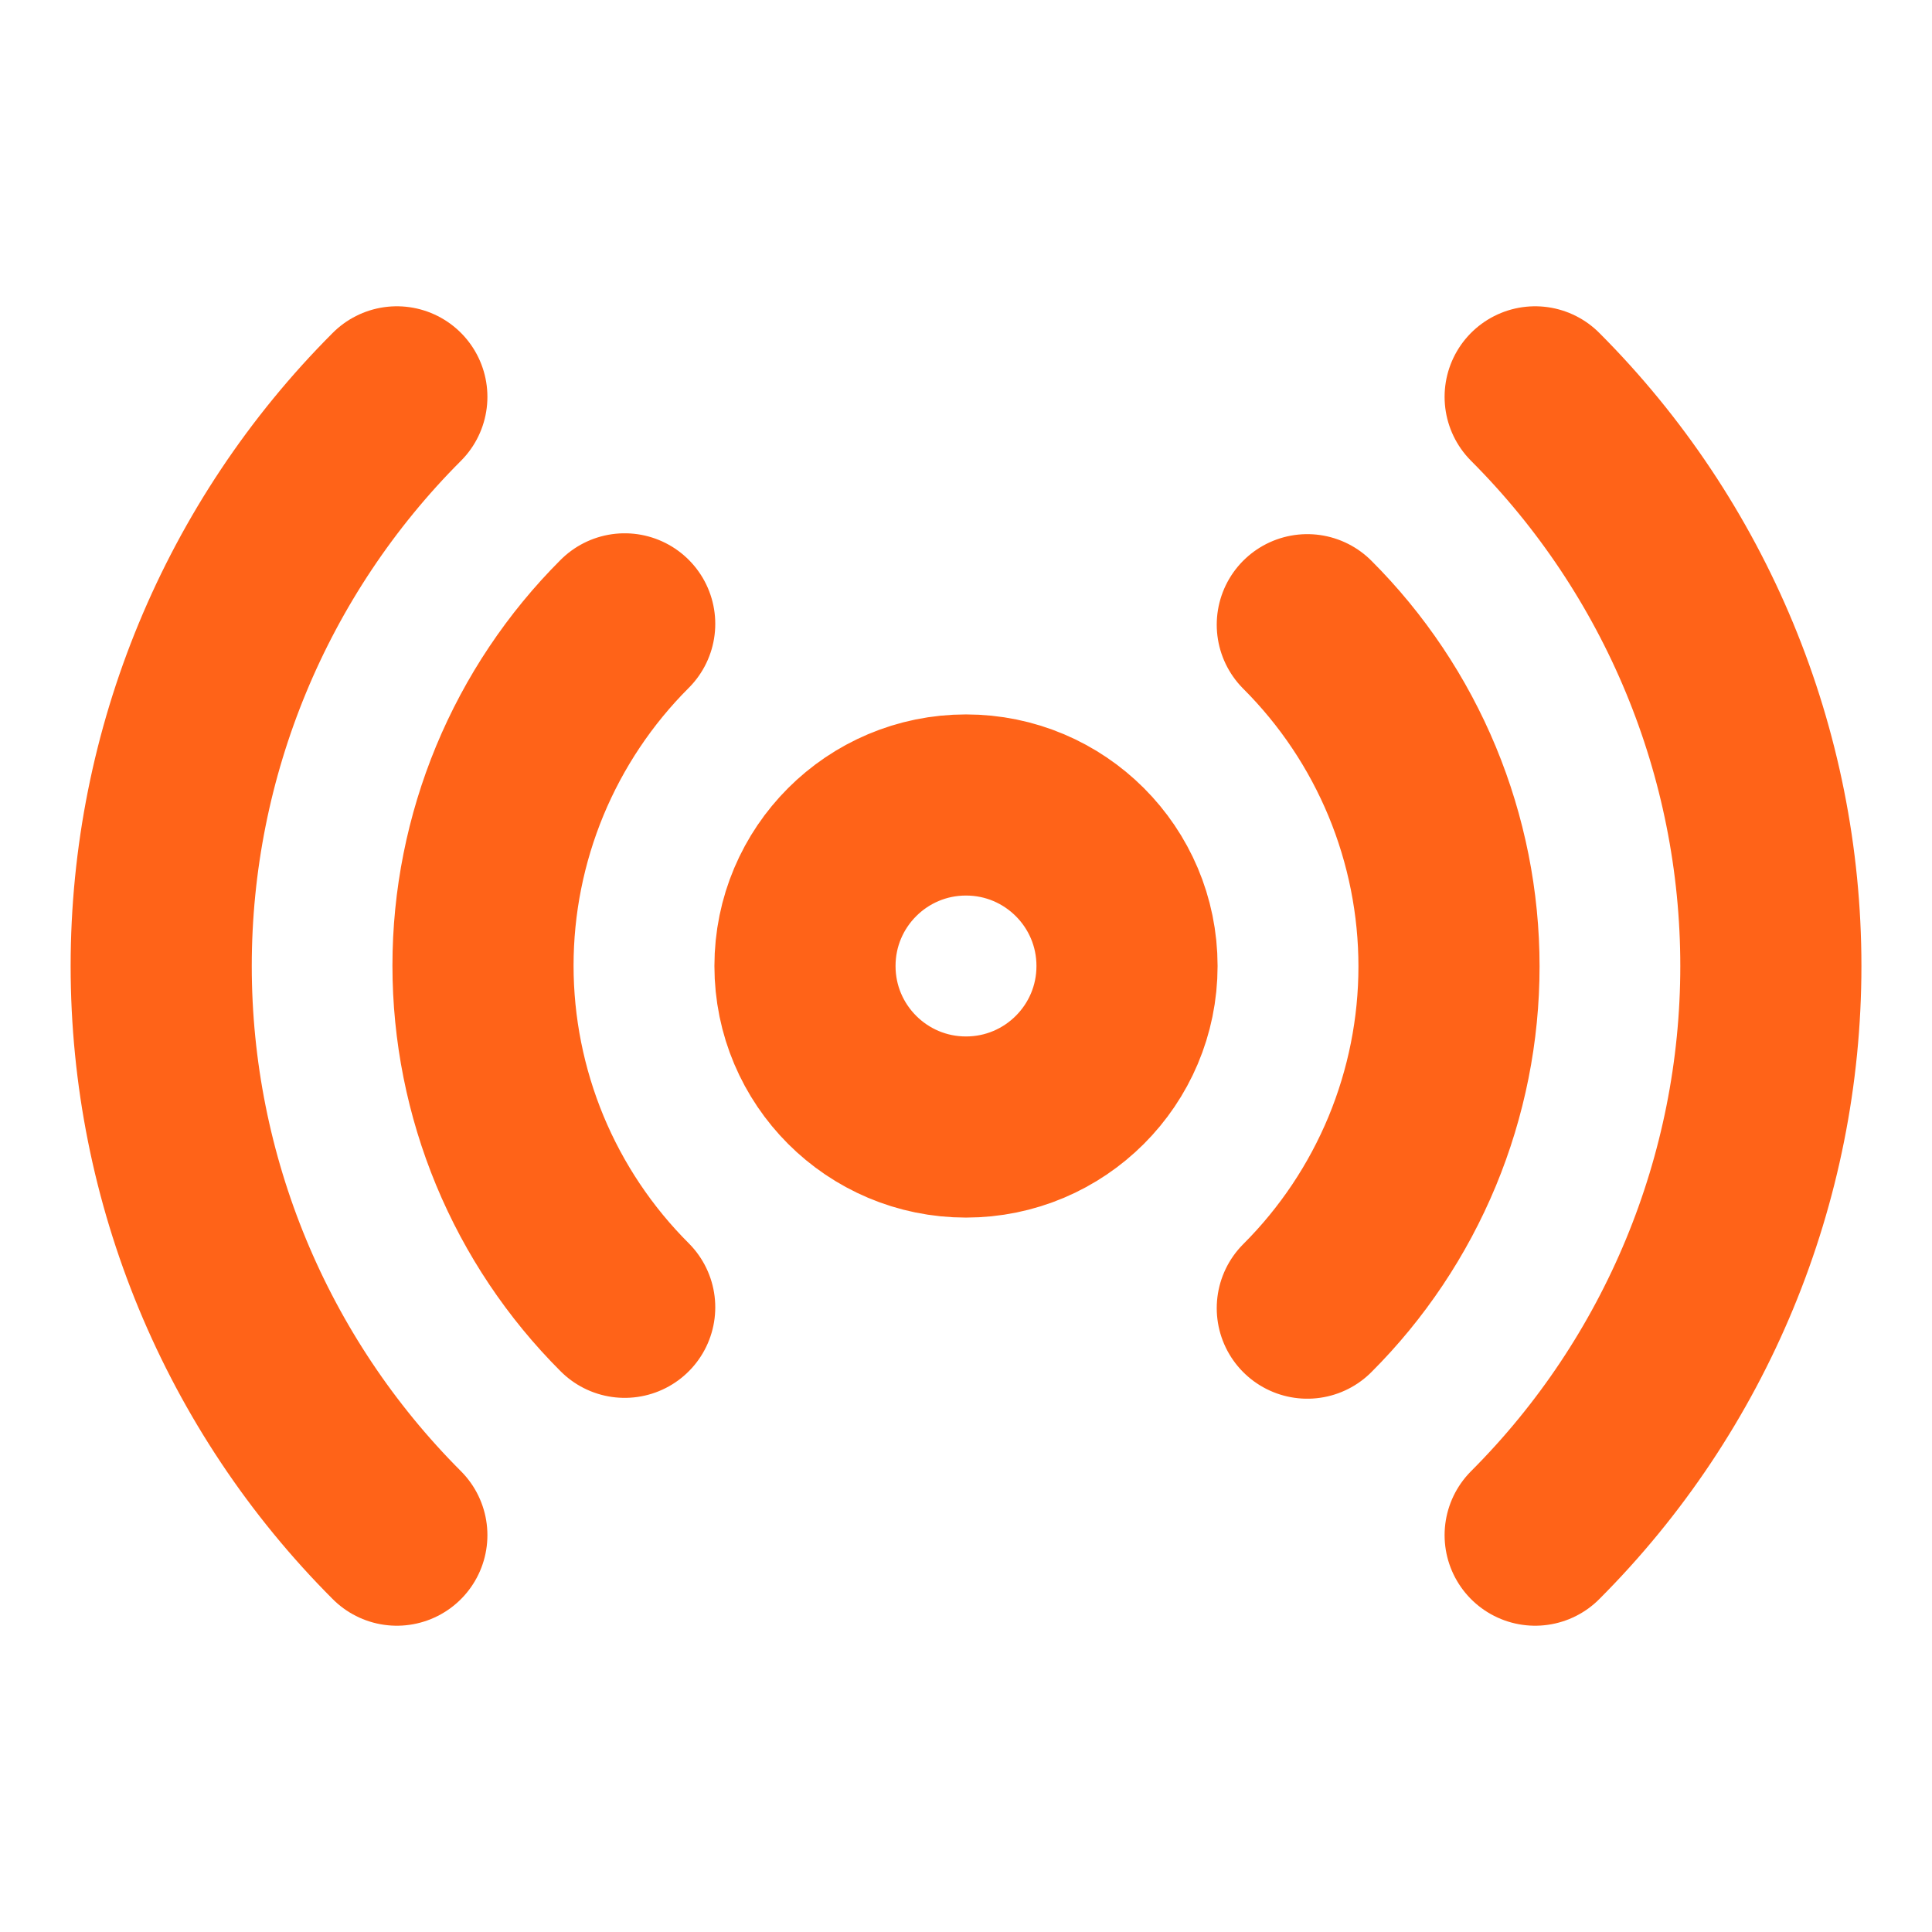
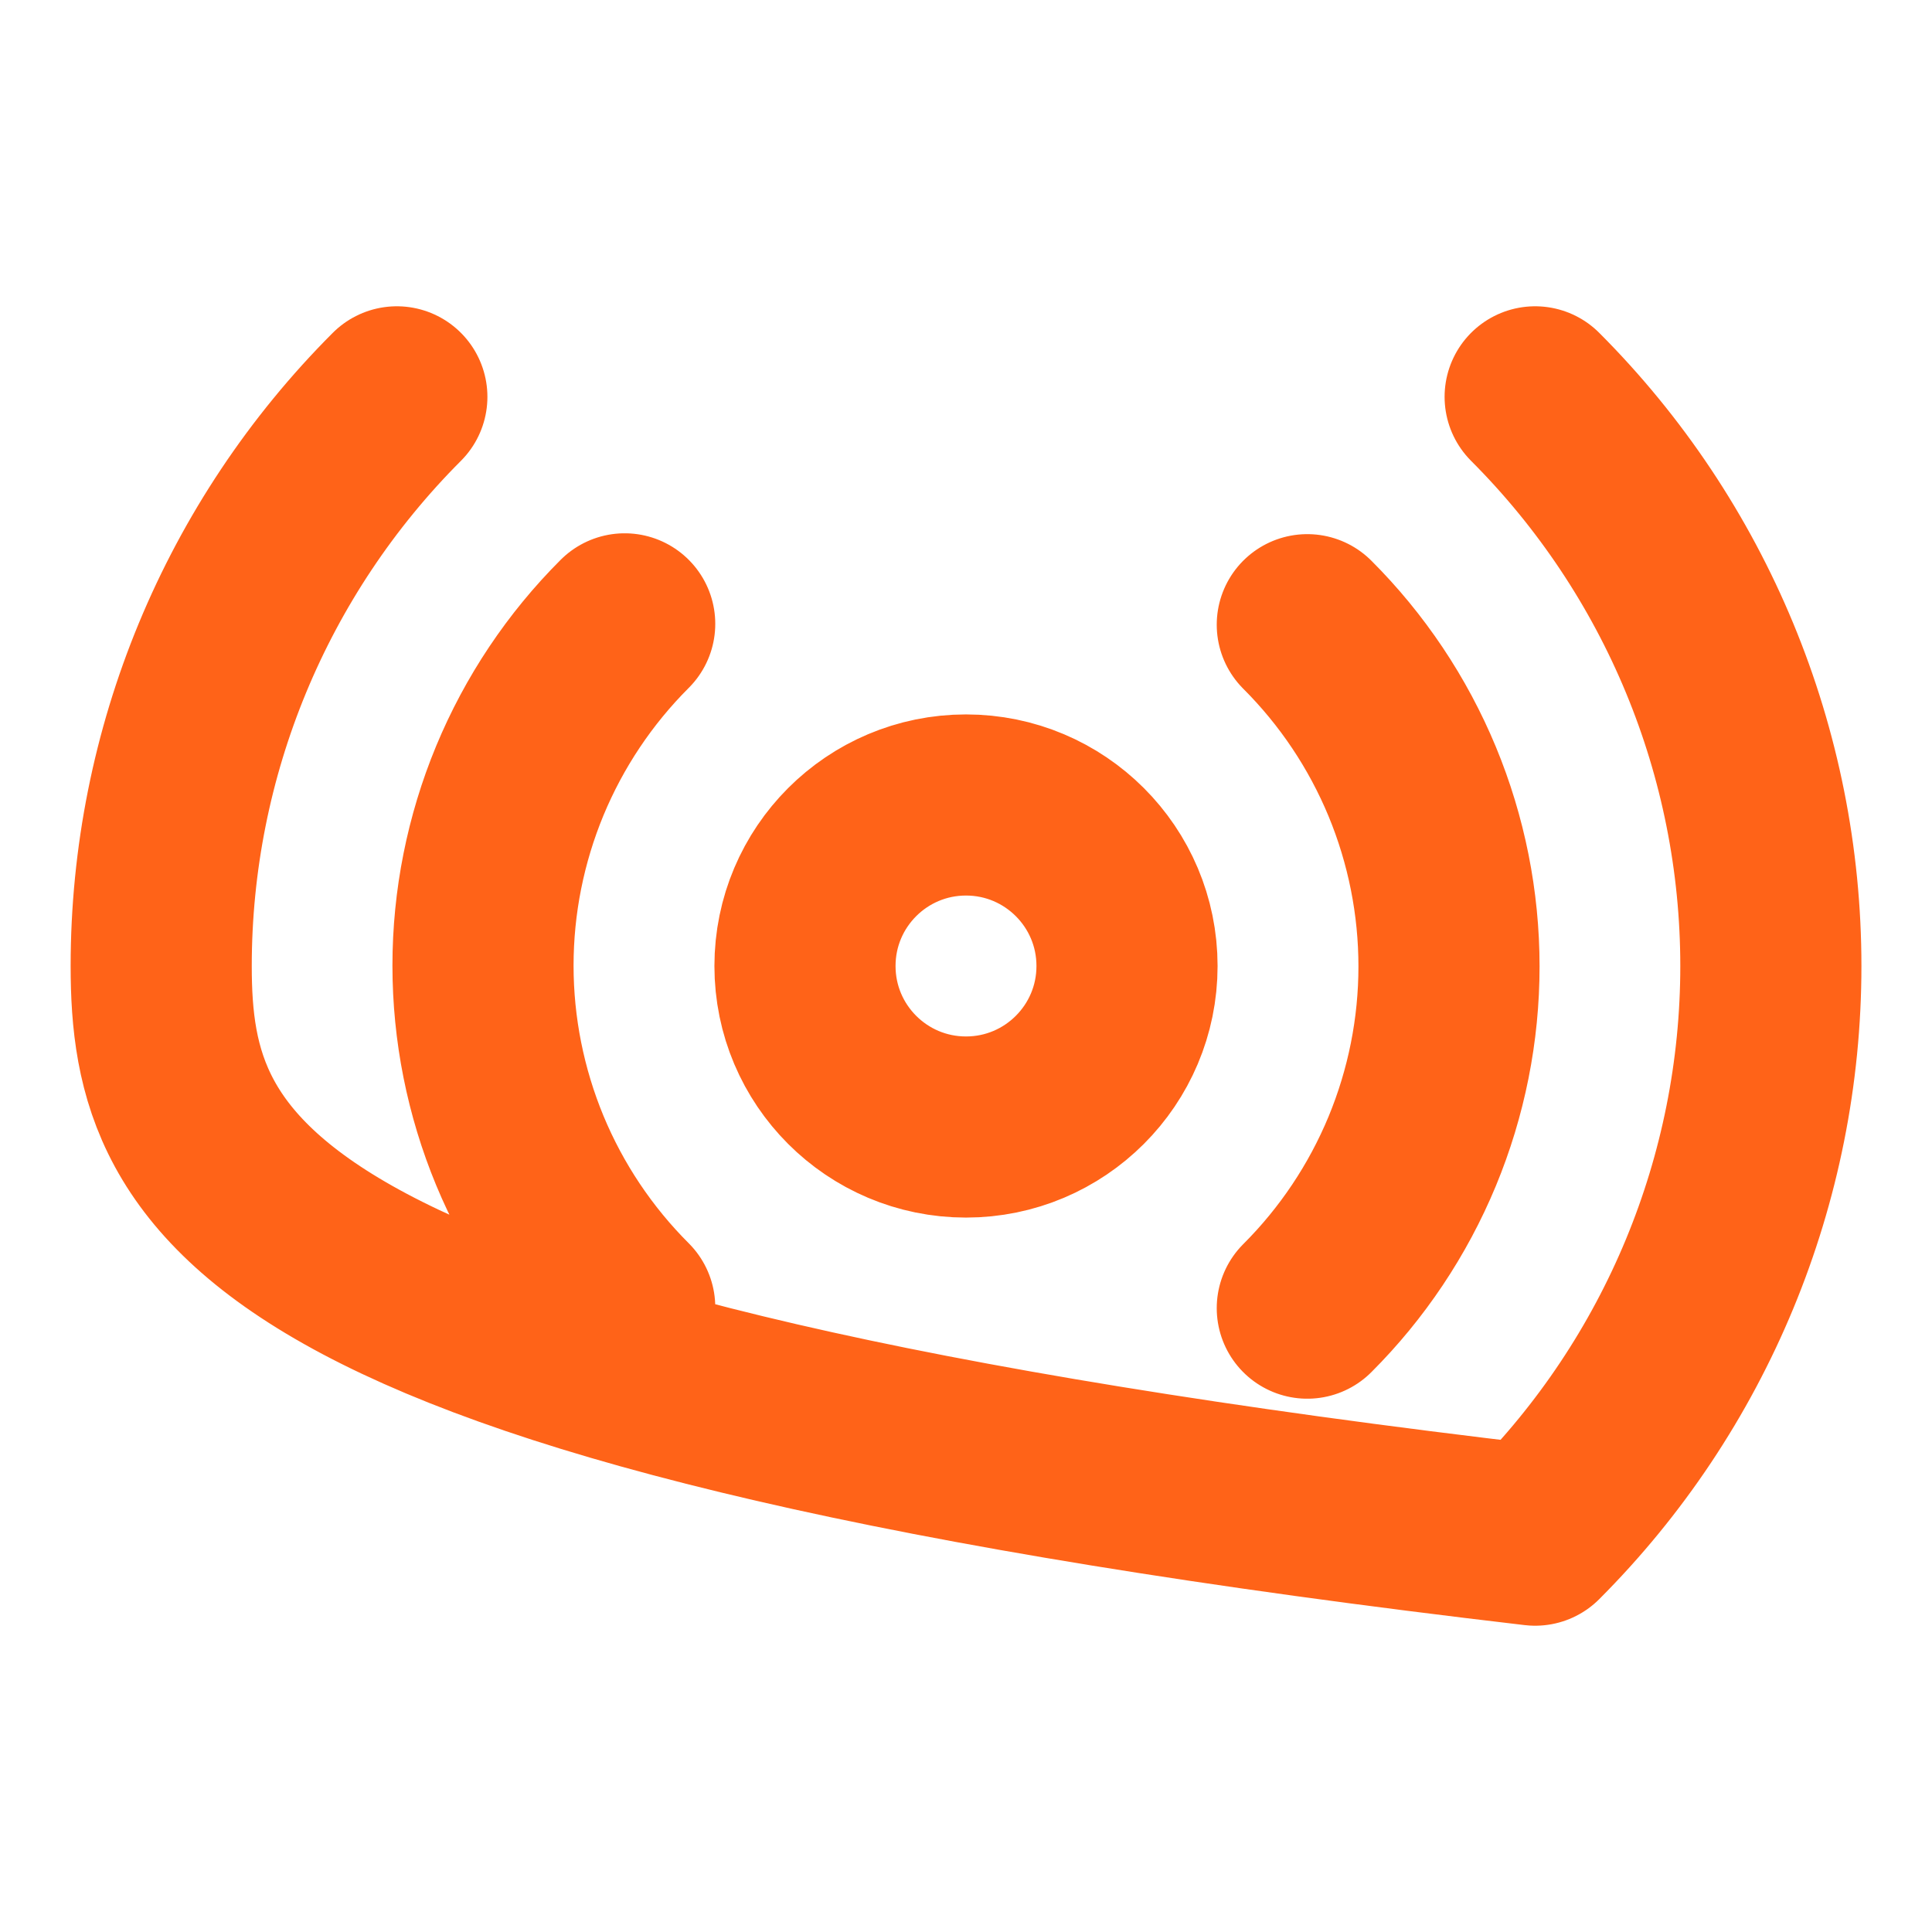
<svg xmlns="http://www.w3.org/2000/svg" width="32" height="32" viewBox="0 0 32 32" fill="none">
-   <path d="M21.653 10.347C22.397 11.09 22.987 11.972 23.39 12.943C23.792 13.914 24 14.955 24 16.007C24 17.058 23.792 18.099 23.39 19.07C22.987 20.041 22.397 20.924 21.653 21.667M10.347 21.653C9.603 20.91 9.013 20.028 8.61 19.057C8.208 18.086 8 17.045 8 15.993C8 14.942 8.208 13.901 8.61 12.93C9.013 11.959 9.603 11.076 10.347 10.333M25.427 6.573C27.926 9.074 29.331 12.464 29.331 16C29.331 19.535 27.926 22.926 25.427 25.427M6.573 25.427C4.074 22.926 2.67 19.535 2.67 16C2.67 12.464 4.074 9.074 6.573 6.573M18.667 16C18.667 17.473 17.473 18.667 16 18.667C14.527 18.667 13.333 17.473 13.333 16C13.333 14.527 14.527 13.333 16 13.333C17.473 13.333 18.667 14.527 18.667 16Z" stroke="#FF6318" stroke-width="3" stroke-linecap="round" stroke-linejoin="round" />
+   <path d="M21.653 10.347C22.397 11.09 22.987 11.972 23.39 12.943C23.792 13.914 24 14.955 24 16.007C24 17.058 23.792 18.099 23.39 19.07C22.987 20.041 22.397 20.924 21.653 21.667M10.347 21.653C9.603 20.91 9.013 20.028 8.61 19.057C8.208 18.086 8 17.045 8 15.993C8 14.942 8.208 13.901 8.61 12.93C9.013 11.959 9.603 11.076 10.347 10.333M25.427 6.573C27.926 9.074 29.331 12.464 29.331 16C29.331 19.535 27.926 22.926 25.427 25.427C4.074 22.926 2.67 19.535 2.67 16C2.67 12.464 4.074 9.074 6.573 6.573M18.667 16C18.667 17.473 17.473 18.667 16 18.667C14.527 18.667 13.333 17.473 13.333 16C13.333 14.527 14.527 13.333 16 13.333C17.473 13.333 18.667 14.527 18.667 16Z" stroke="#FF6318" stroke-width="3" stroke-linecap="round" stroke-linejoin="round" />
</svg>